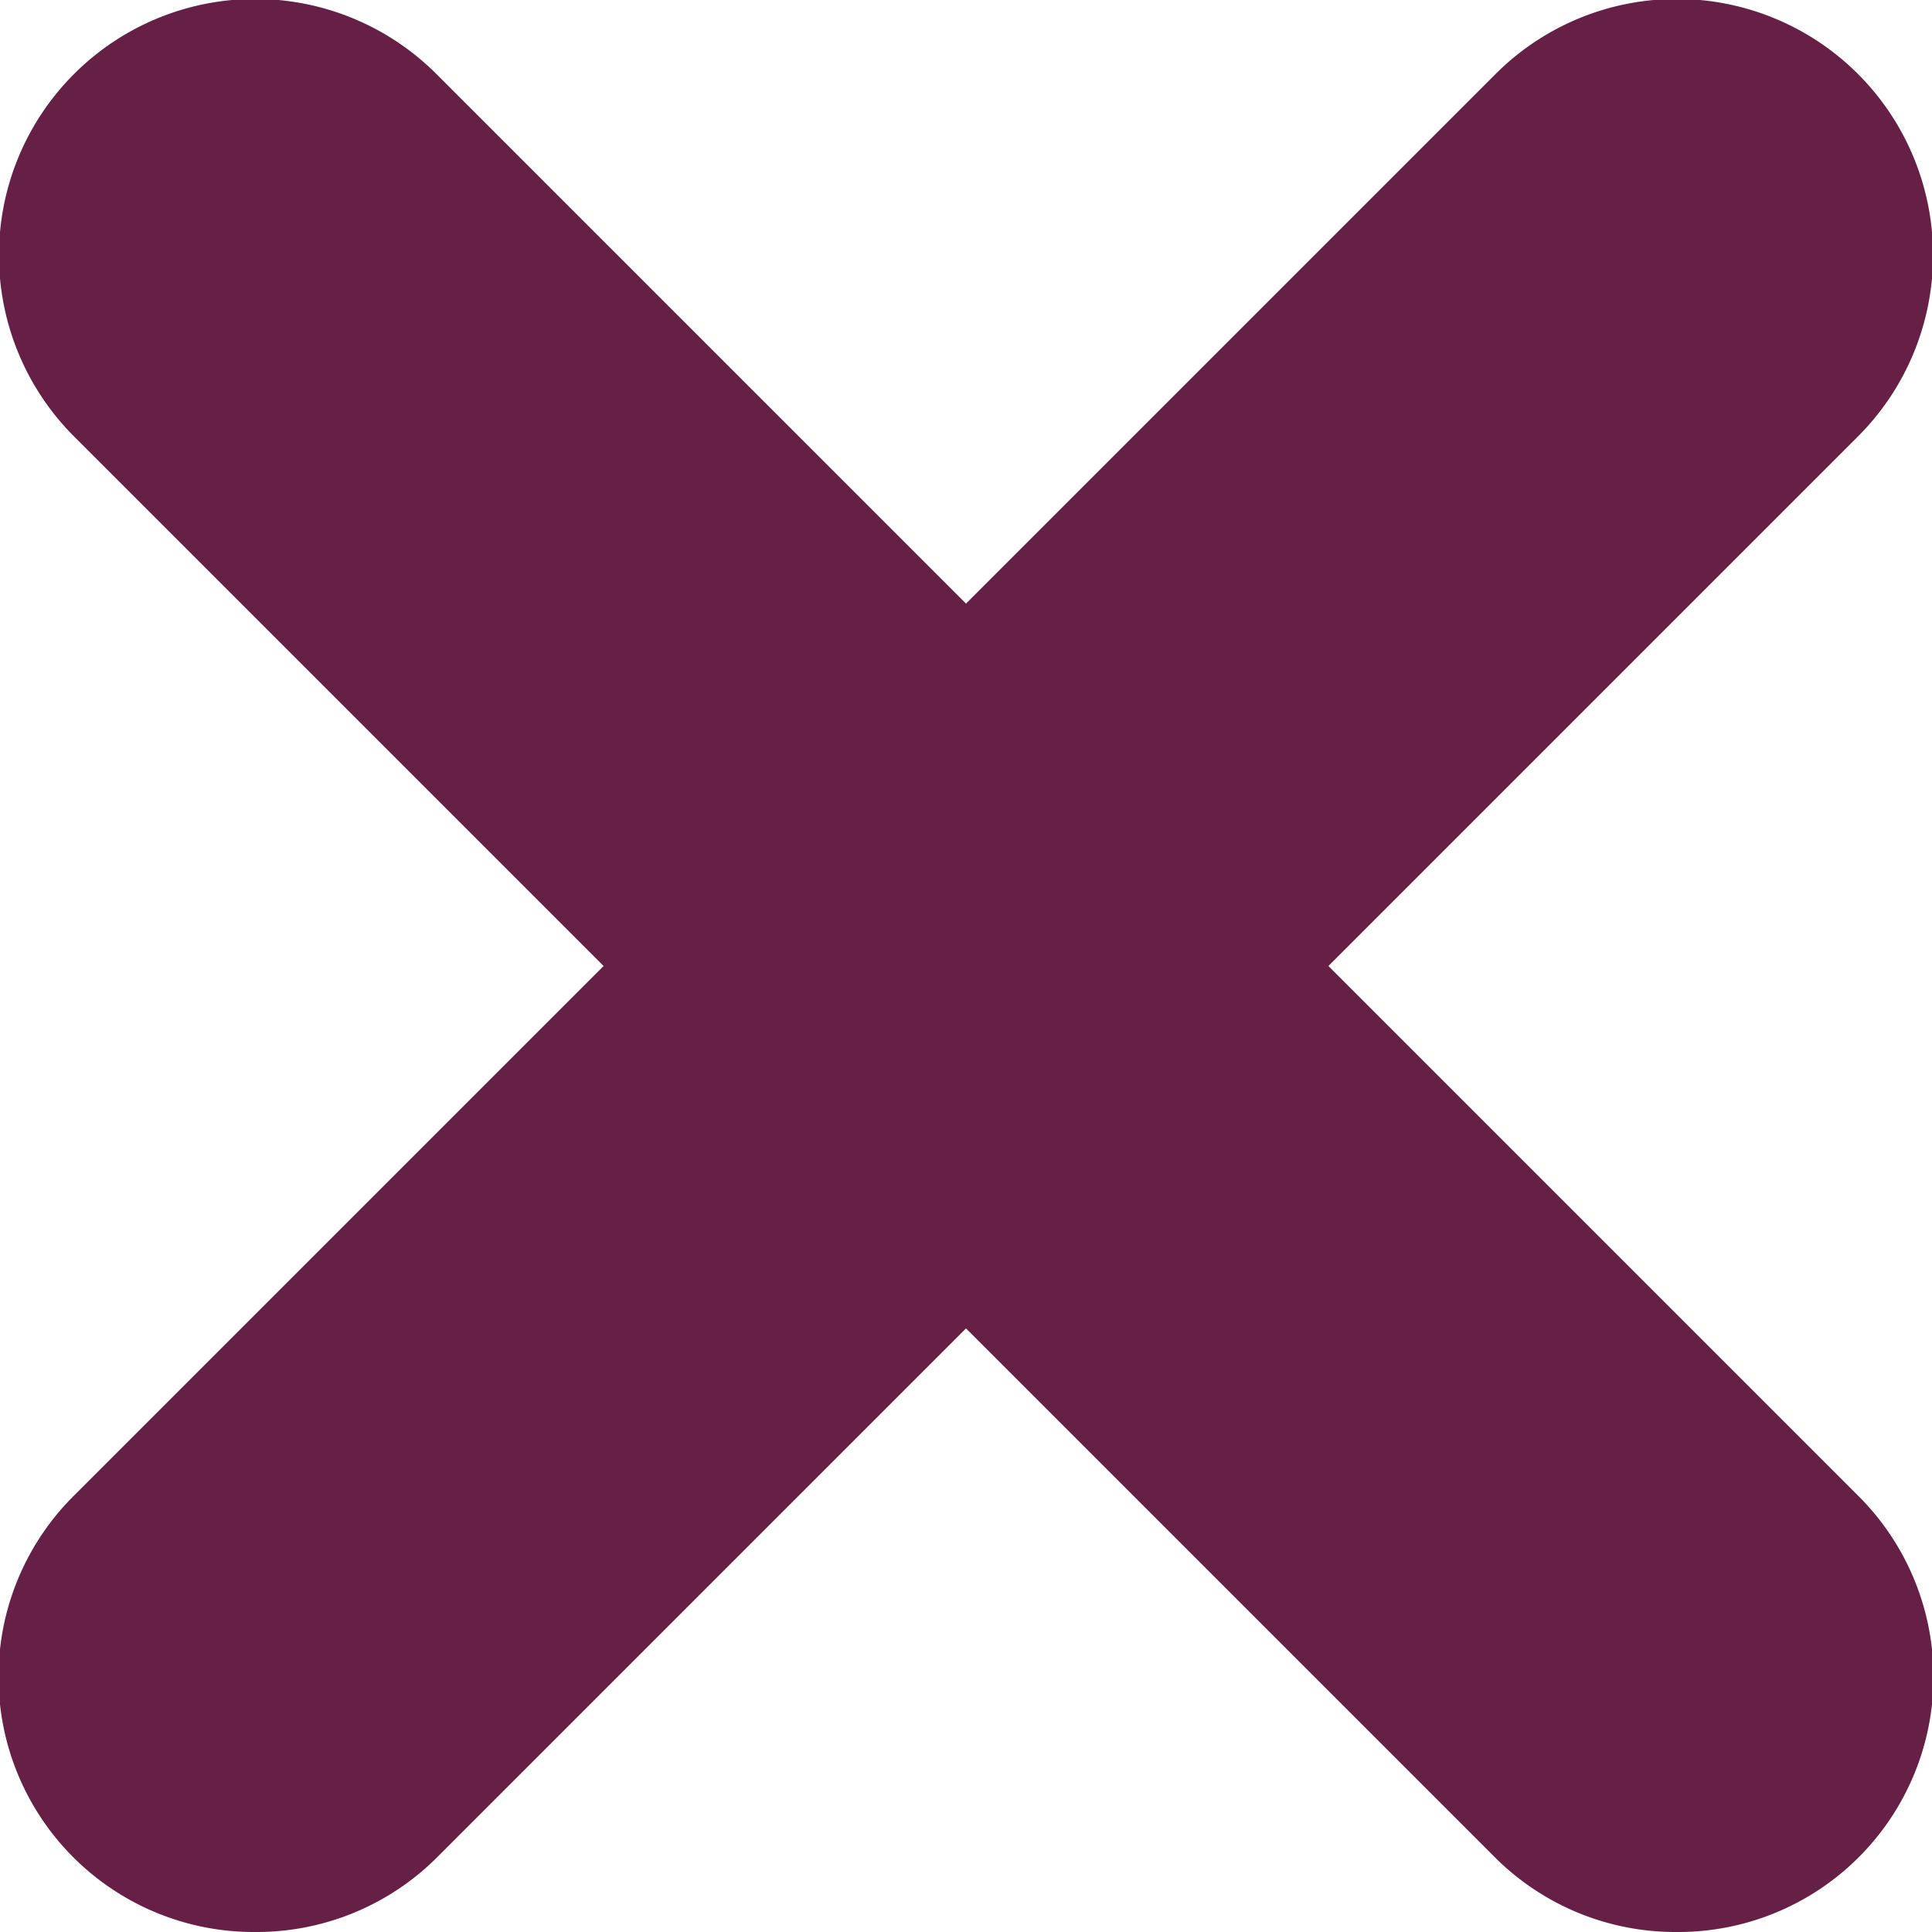
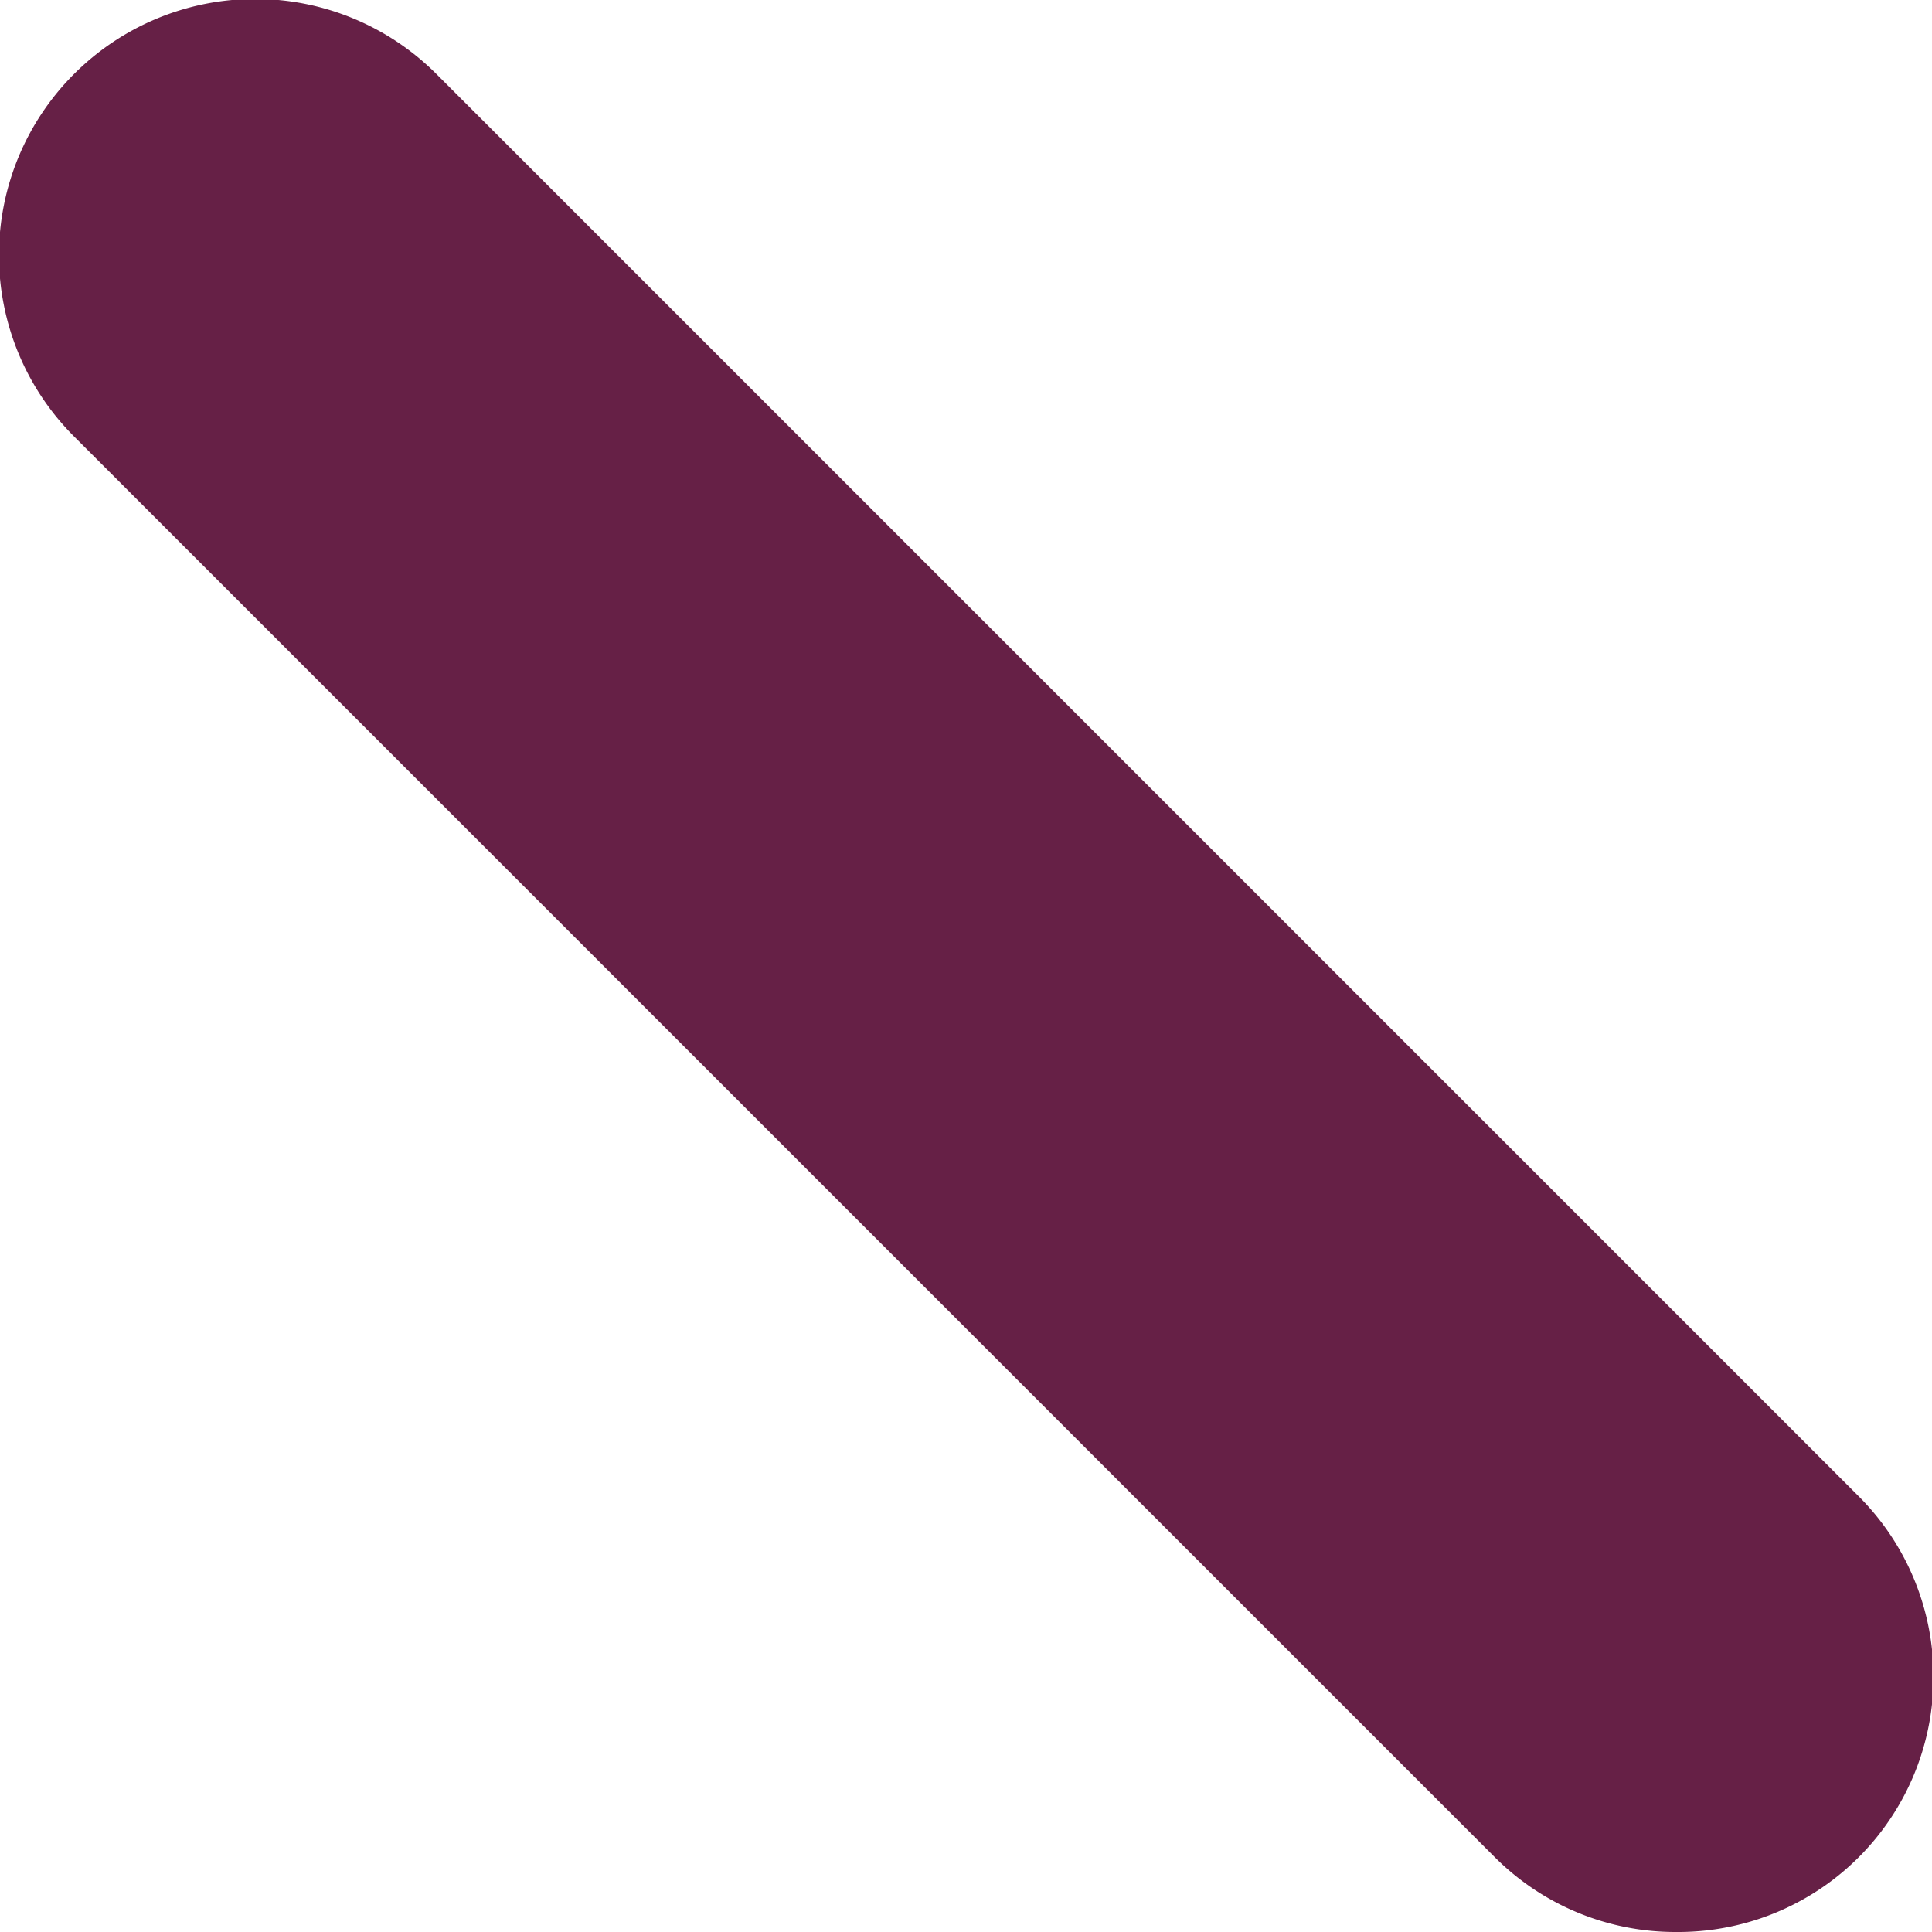
<svg xmlns="http://www.w3.org/2000/svg" viewBox="0 0 7.57 7.57">
  <defs>
    <style>.cls-1{fill:#662046;}</style>
  </defs>
  <title>closecross</title>
  <g id="Layer_2" data-name="Layer 2">
    <g id="Layer_1-2" data-name="Layer 1">
      <g id="closecross">
-         <path class="cls-1" d="M1,7.57A1,1,0,0,1,.29,5.86L5.86.29A1,1,0,0,1,7.28,1.71L1.71,7.28A1,1,0,0,1,1,7.57Z" />
        <path class="cls-1" d="M6.57,7.57a1,1,0,0,1-.71-.29L.29,1.71A1,1,0,0,1,1.71.29L7.28,5.86a1,1,0,0,1-.71,1.71Z" />
      </g>
    </g>
  </g>
</svg>